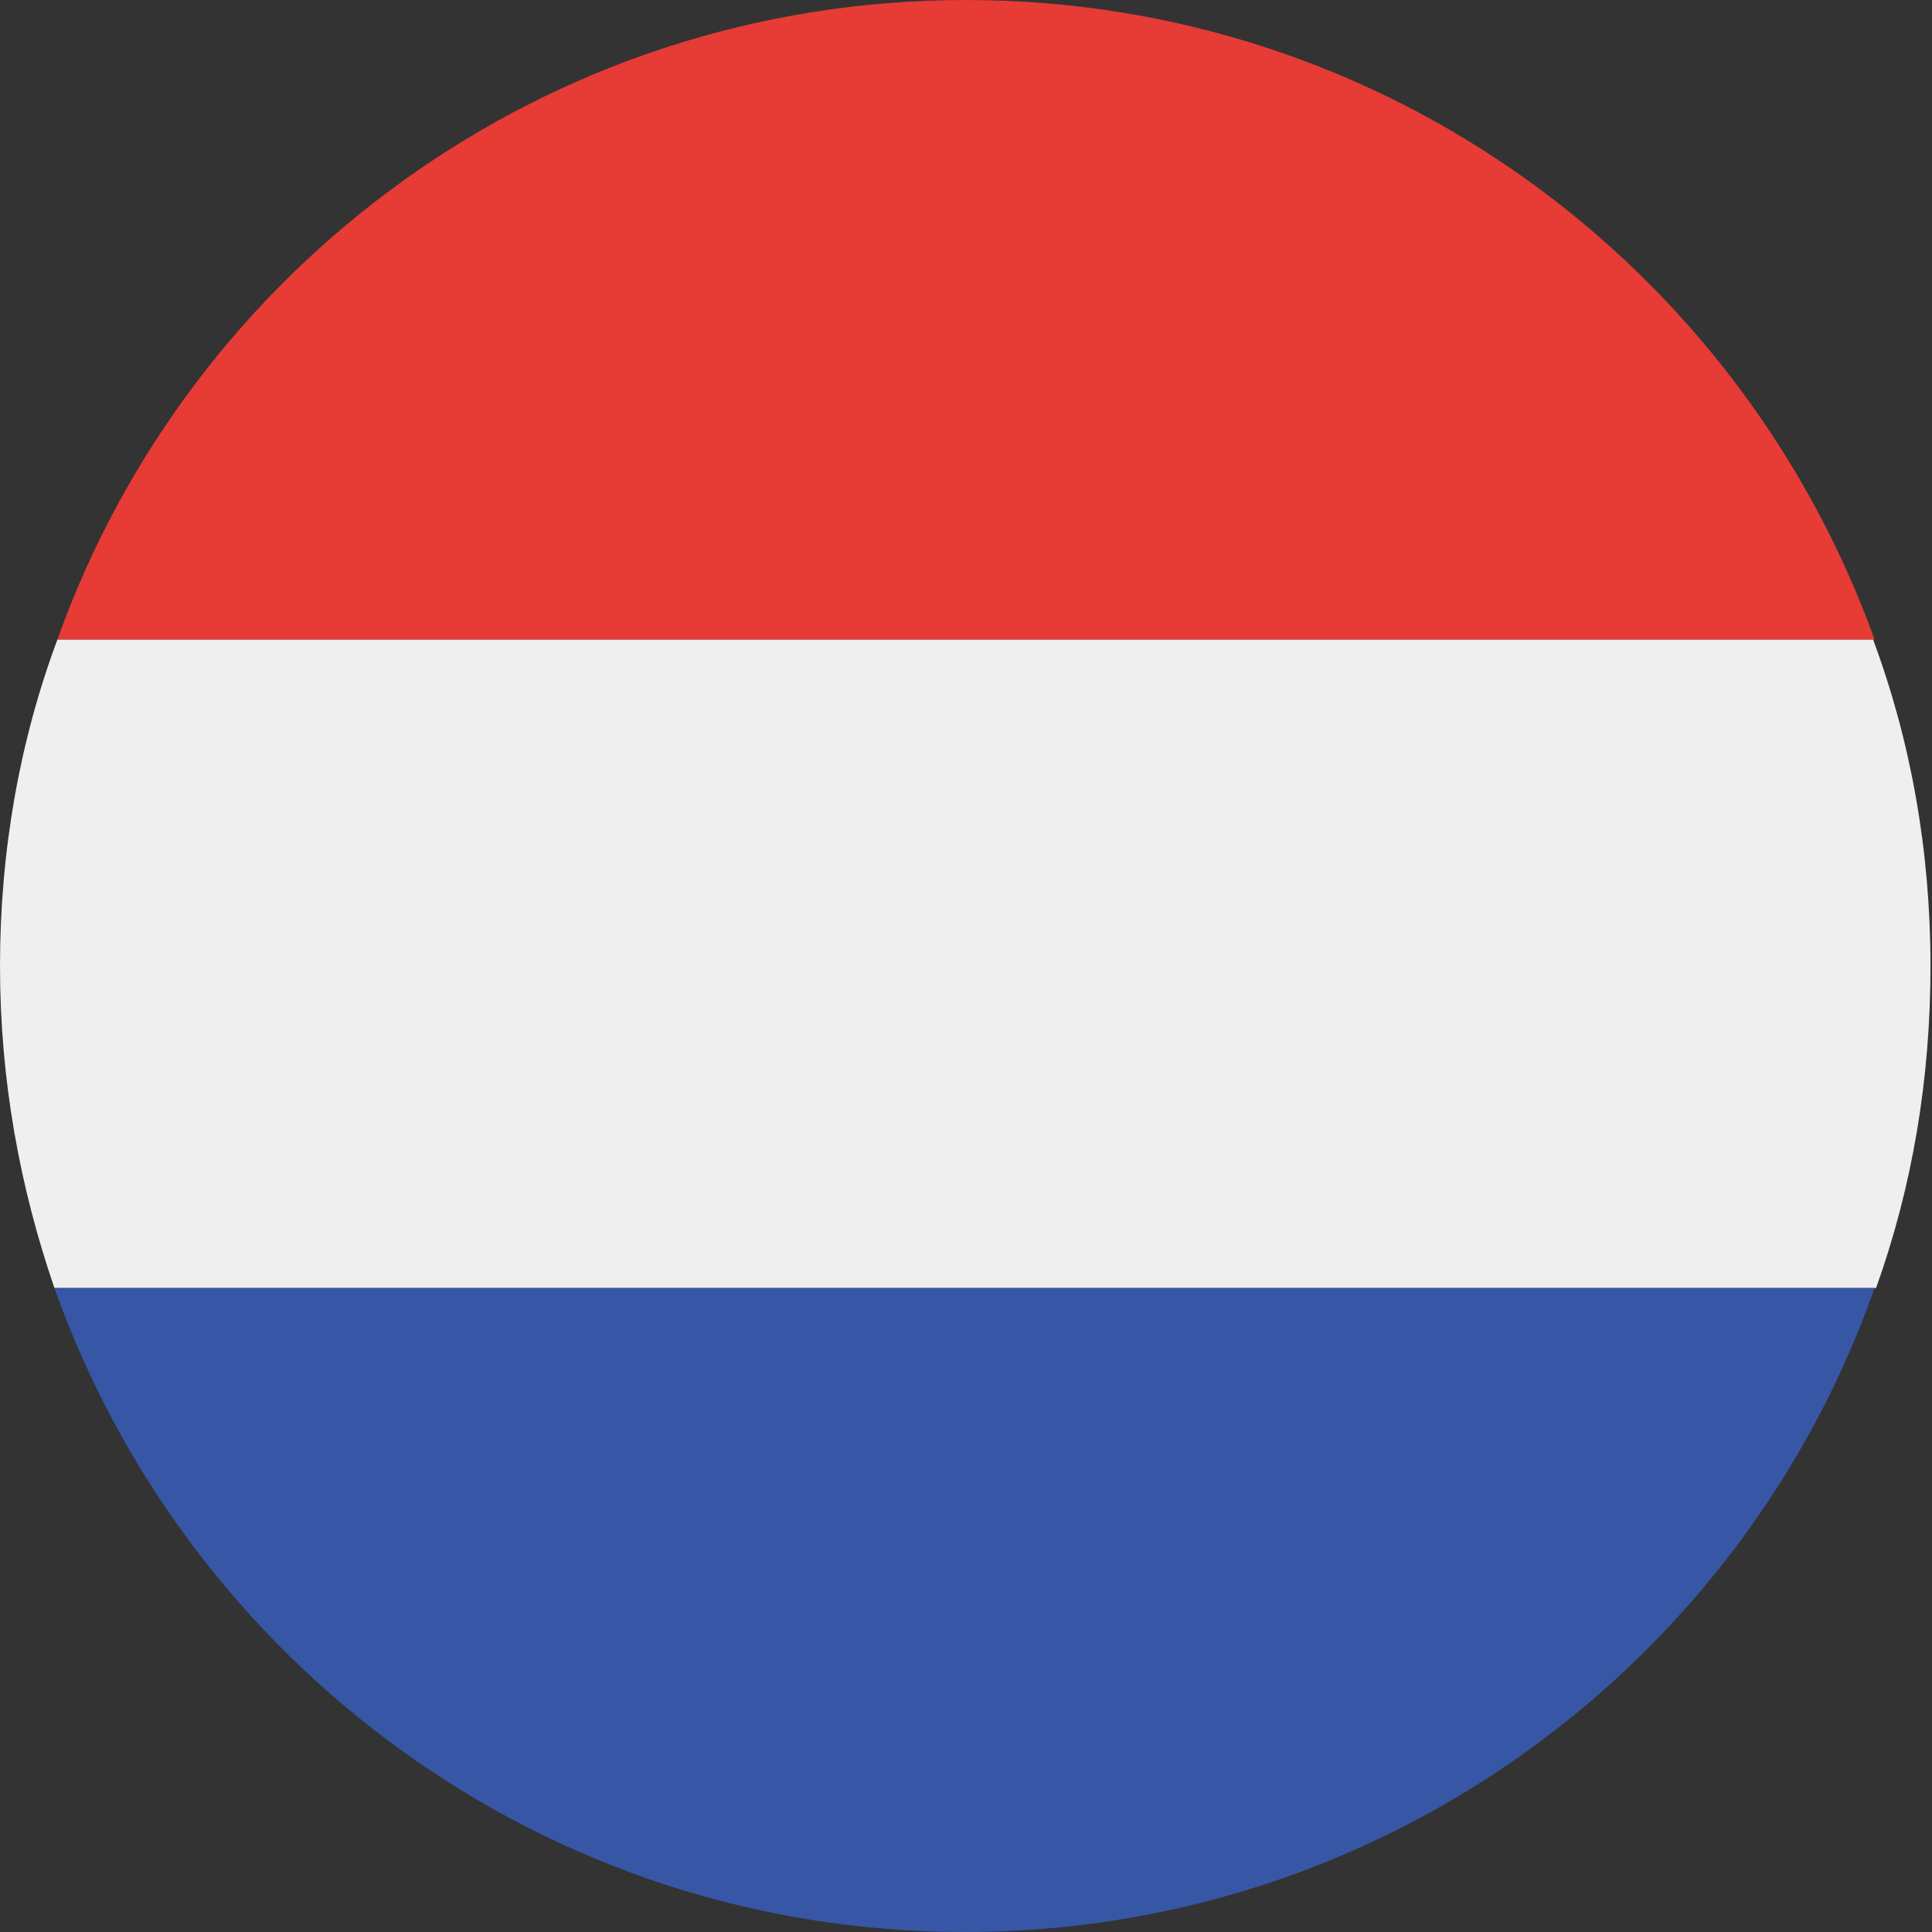
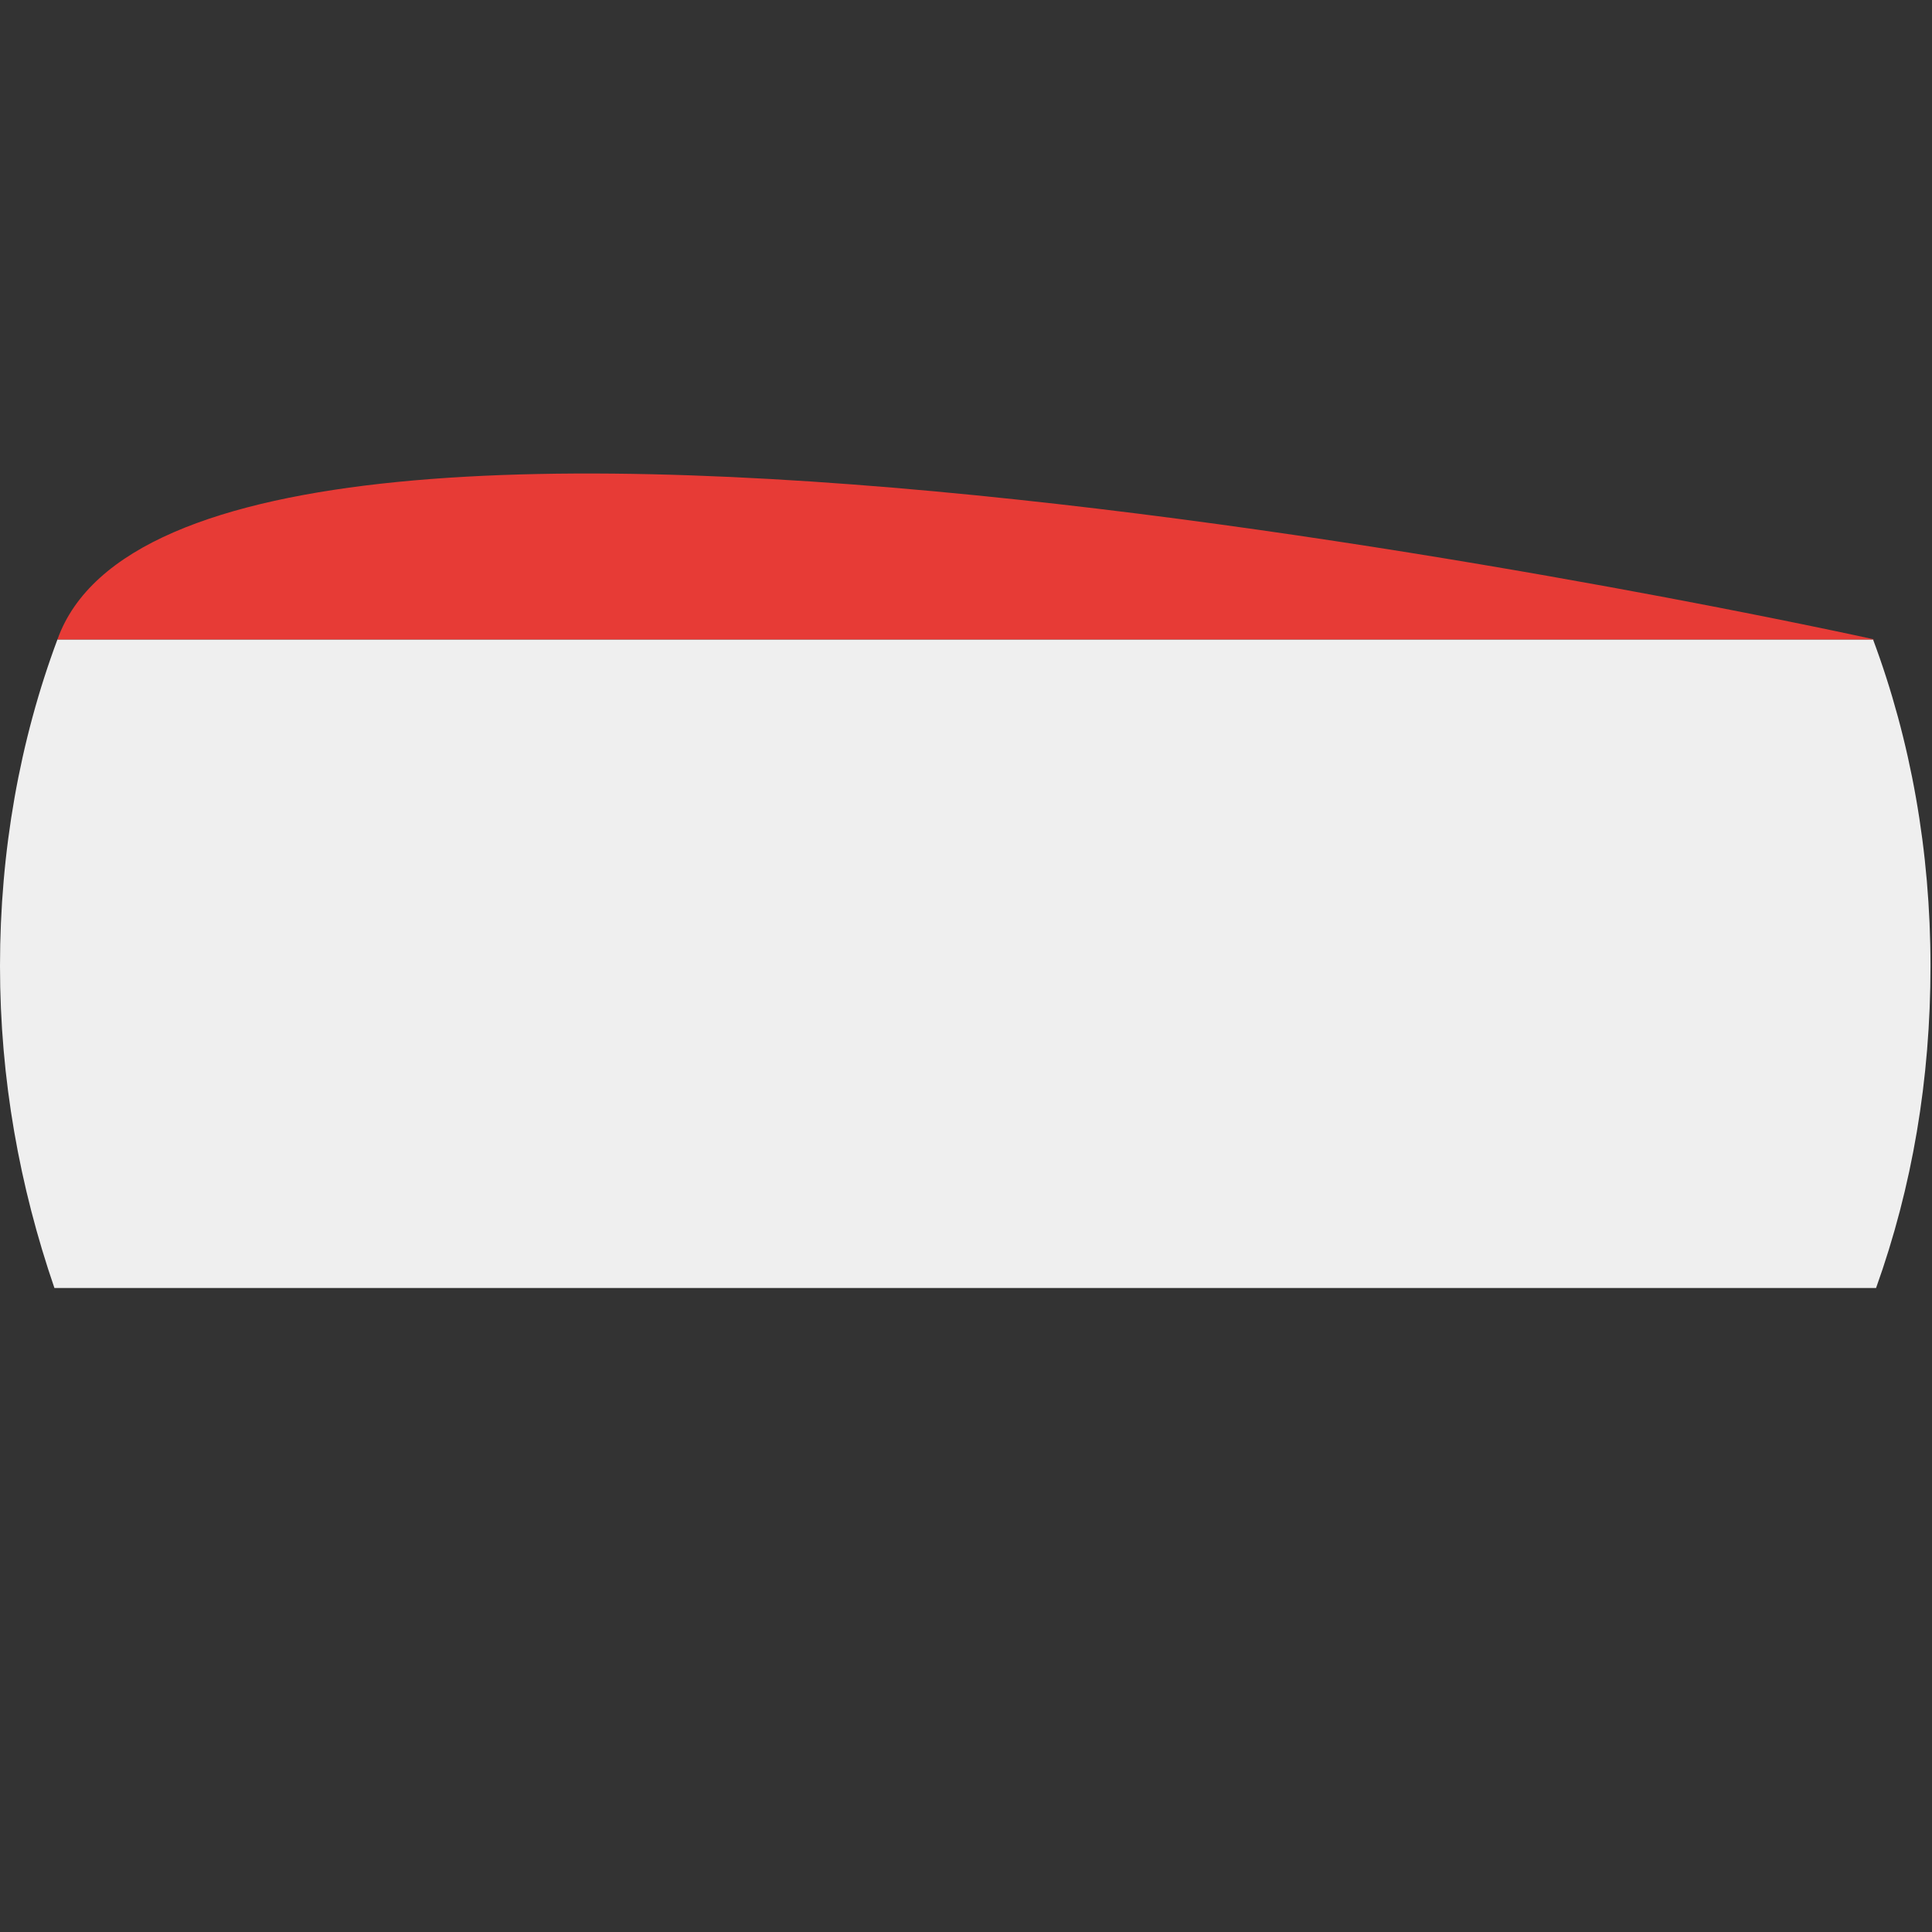
<svg xmlns="http://www.w3.org/2000/svg" xml:space="preserve" viewBox="0 0 127.8 127.8">
  <rect x="0" y="0" width="127.8" height="127.8" fill="#333333" stroke="none" />
  <path fill="#efefef" d="M0 63.9c0 7.5 1.3 14.6 3.6 21.3h120.5c2.4-6.7 3.6-13.8 3.6-21.3 0-7.6-1.3-14.9-3.8-21.6H3.8C1.3 49 0 56.3 0 63.9z" />
-   <path fill="#e73b36" d="M3.8 42.3H124C115.1 17.6 91.6 0 63.9 0S12.6 17.6 3.8 42.3z" />
-   <path fill="#3757a6" d="M3.6 85.2c8.8 24.8 32.4 42.6 60.2 42.6S115.3 110 124 85.2H3.6z" />
+   <path fill="#e73b36" d="M3.8 42.3H124S12.6 17.6 3.8 42.3z" />
</svg>